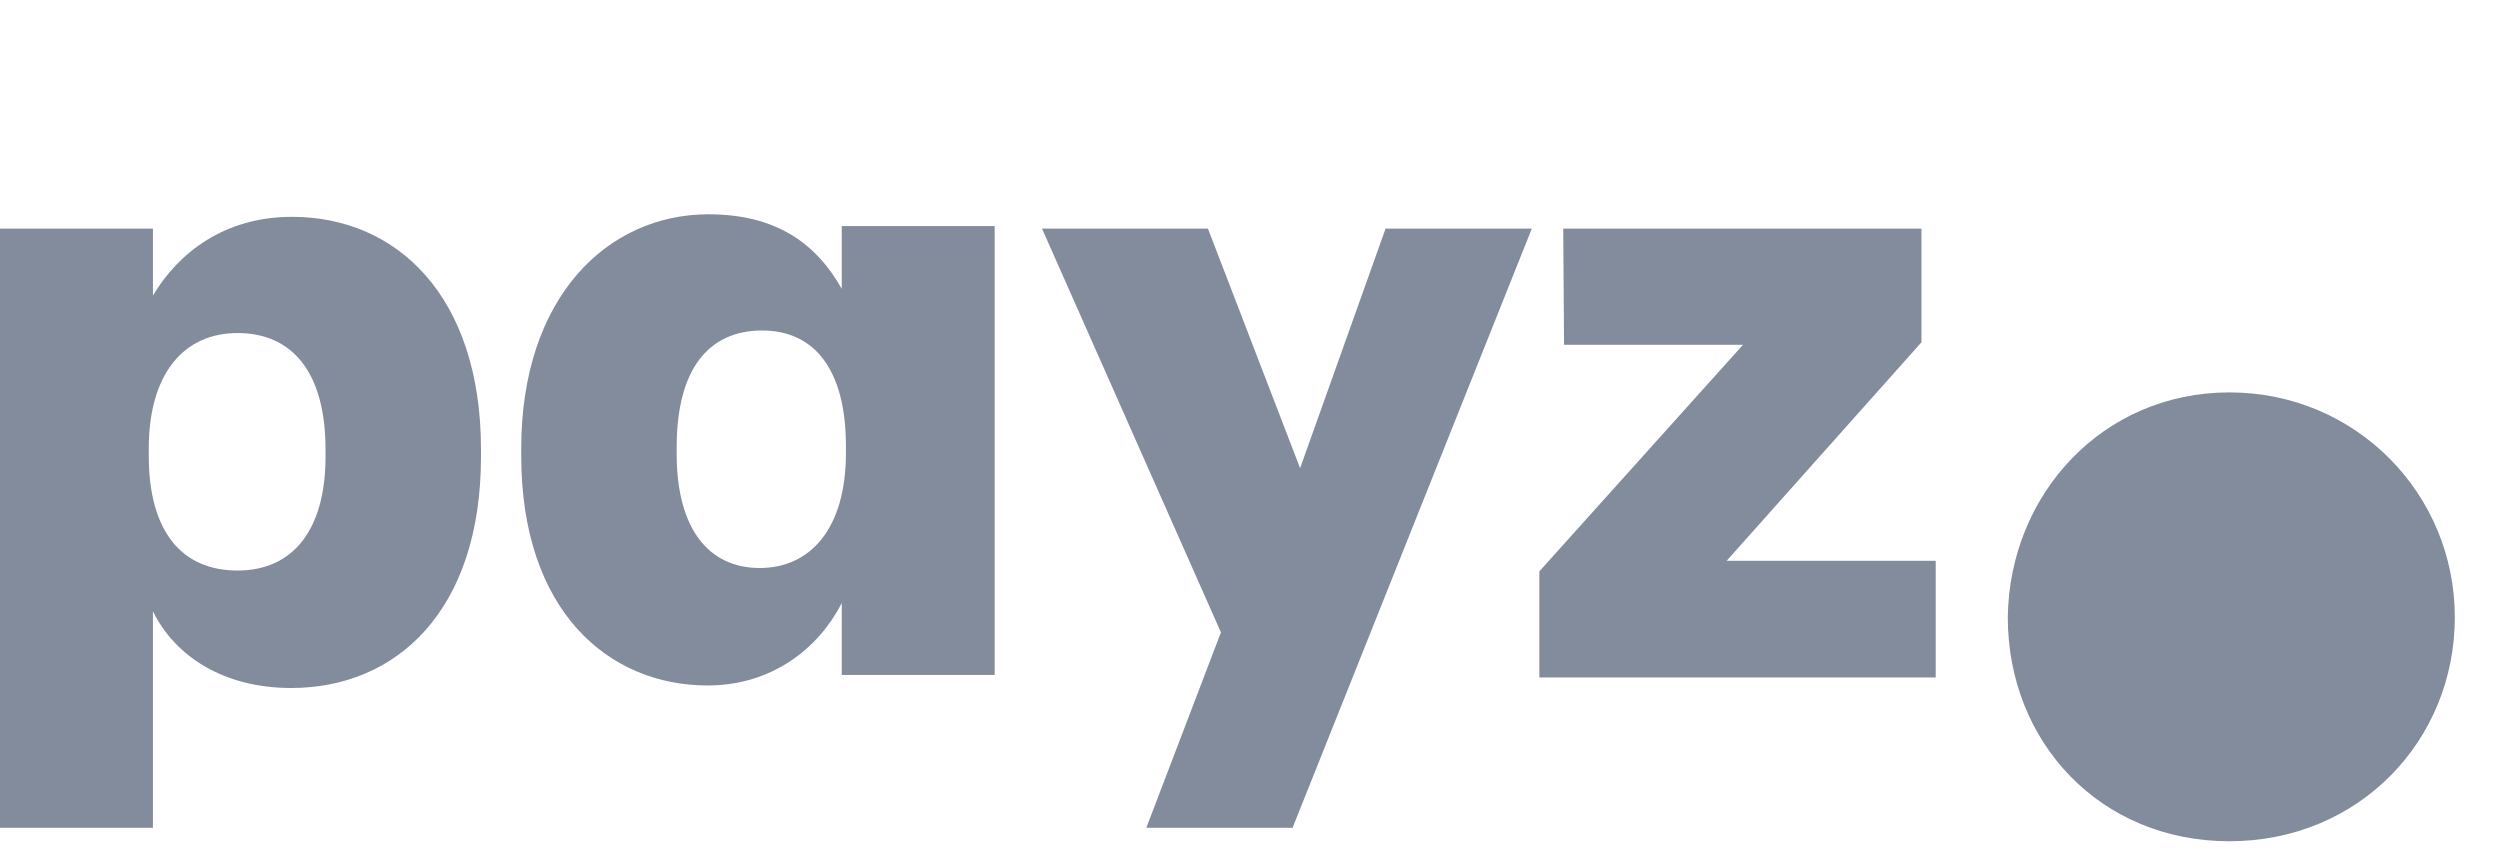
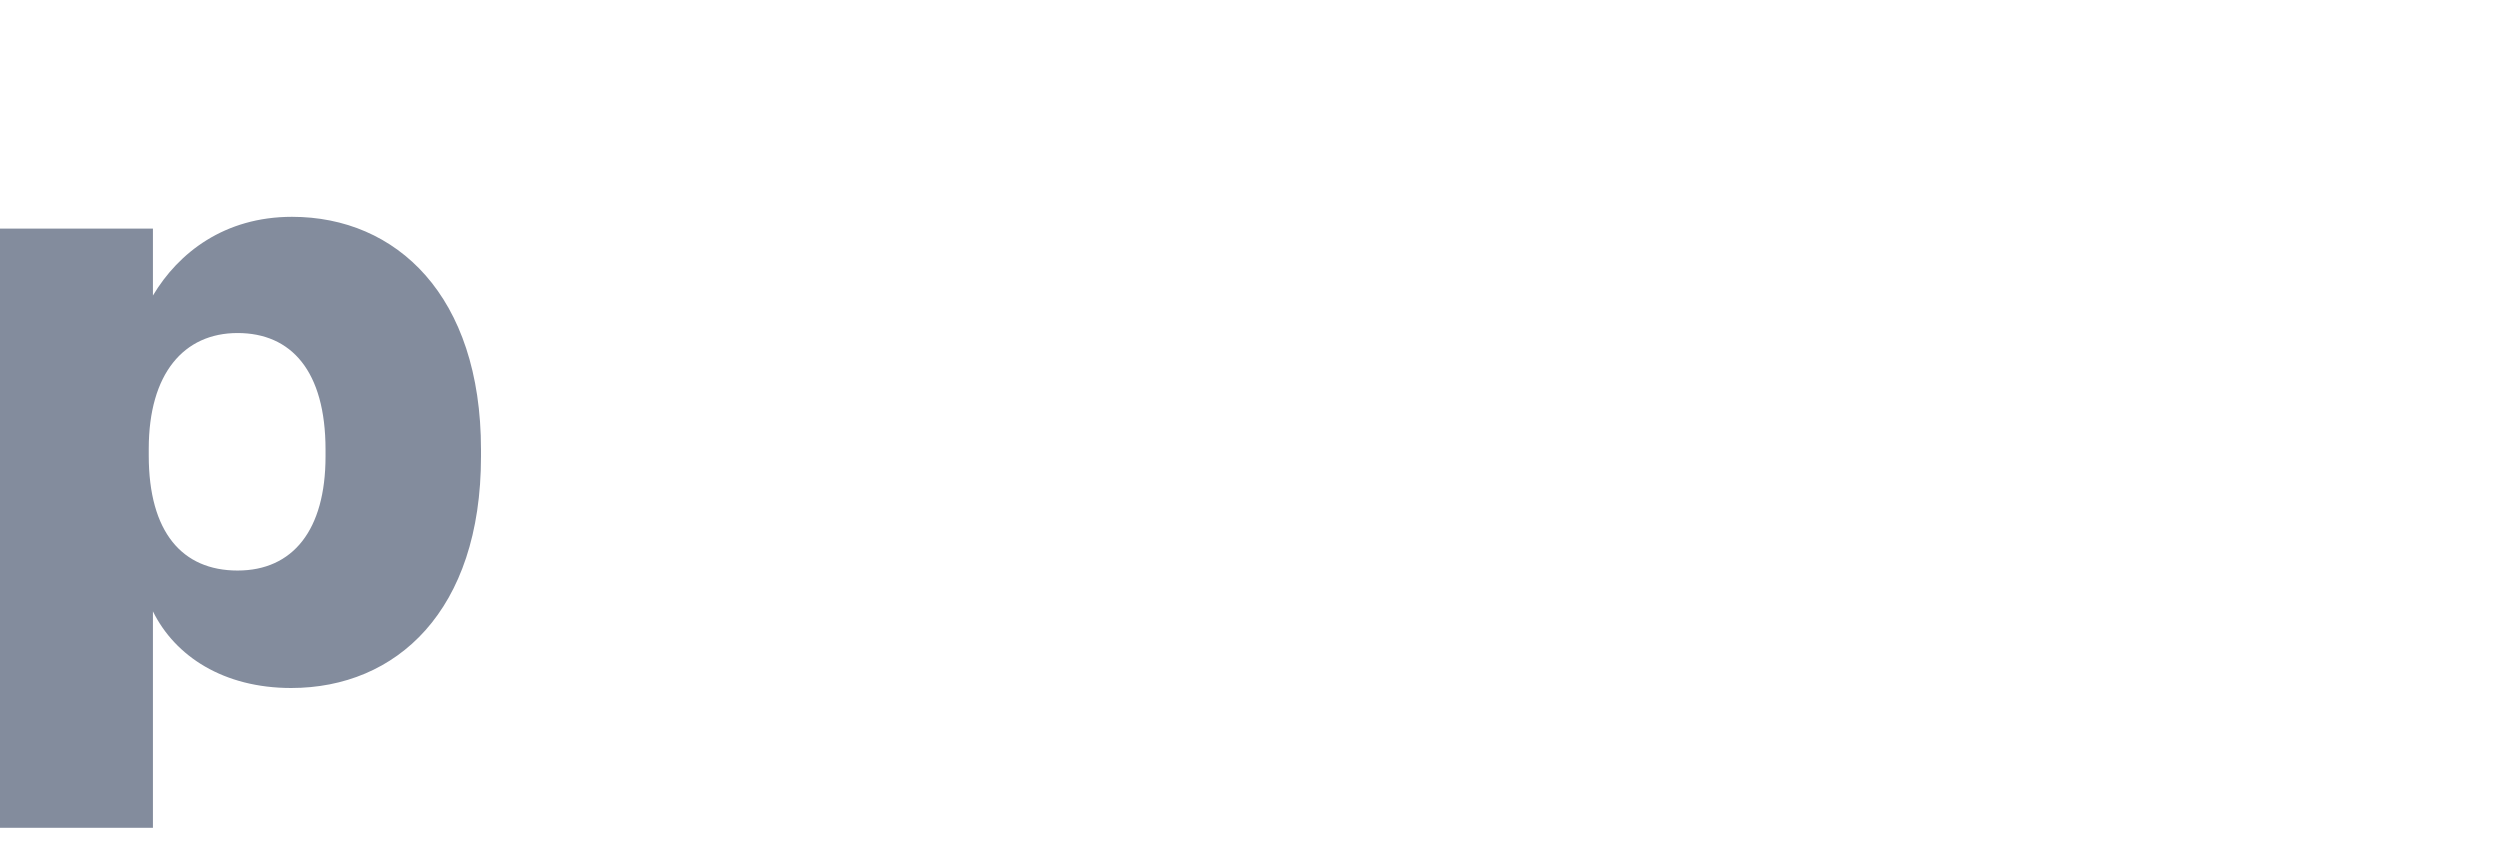
<svg xmlns="http://www.w3.org/2000/svg" width="70" height="24" viewBox="0 0 70 24" fill="none">
  <path d="M9.115 12.779V12.591C9.115 10.386 8.153 9.325 6.652 9.325C5.15 9.325 4.165 10.457 4.165 12.567V12.756C4.165 14.902 5.103 15.975 6.652 15.975C8.2 15.975 9.115 14.843 9.115 12.779ZM8.177 6.071C11.098 6.071 13.468 8.275 13.468 12.591V12.779C13.468 17.106 11.098 19.264 8.153 19.264C6.265 19.264 4.904 18.38 4.282 17.118V23.178H0V6.401H4.282V8.275C4.998 7.073 6.288 6.071 8.177 6.071Z" fill="#838C9D" />
-   <path d="M23.686 12.685V12.496C23.686 10.303 22.771 9.254 21.34 9.254C19.838 9.254 18.947 10.339 18.947 12.52V12.709C18.947 14.831 19.862 15.904 21.27 15.904C22.677 15.904 23.686 14.819 23.686 12.685ZM14.594 12.756V12.567C14.594 8.287 17.034 6 19.838 6C21.727 6 22.853 6.814 23.569 8.087V6.33H27.851V18.898H23.569V16.883C22.924 18.156 21.61 19.193 19.815 19.193C17.034 19.193 14.594 17.107 14.594 12.756Z" fill="#838C9D" />
-   <path d="M36.403 13.109L38.796 6.401H42.891L36.192 23.178H32.097L34.186 17.707L29.176 6.401H33.822L36.403 13.109Z" fill="#838C9D" />
-   <path d="M43.102 18.969V15.998L48.803 9.655H43.794L43.77 6.401H53.801V9.584L48.346 15.703H54.2V18.969H43.102Z" fill="#838C9D" />
-   <path d="M56.218 17.283C56.265 13.829 58.881 10.987 62.424 10.987C65.967 10.987 68.735 13.829 68.735 17.283C68.735 20.738 66.049 23.555 62.424 23.555C58.799 23.555 56.218 20.773 56.218 17.283Z" fill="#838C9D" />
</svg>